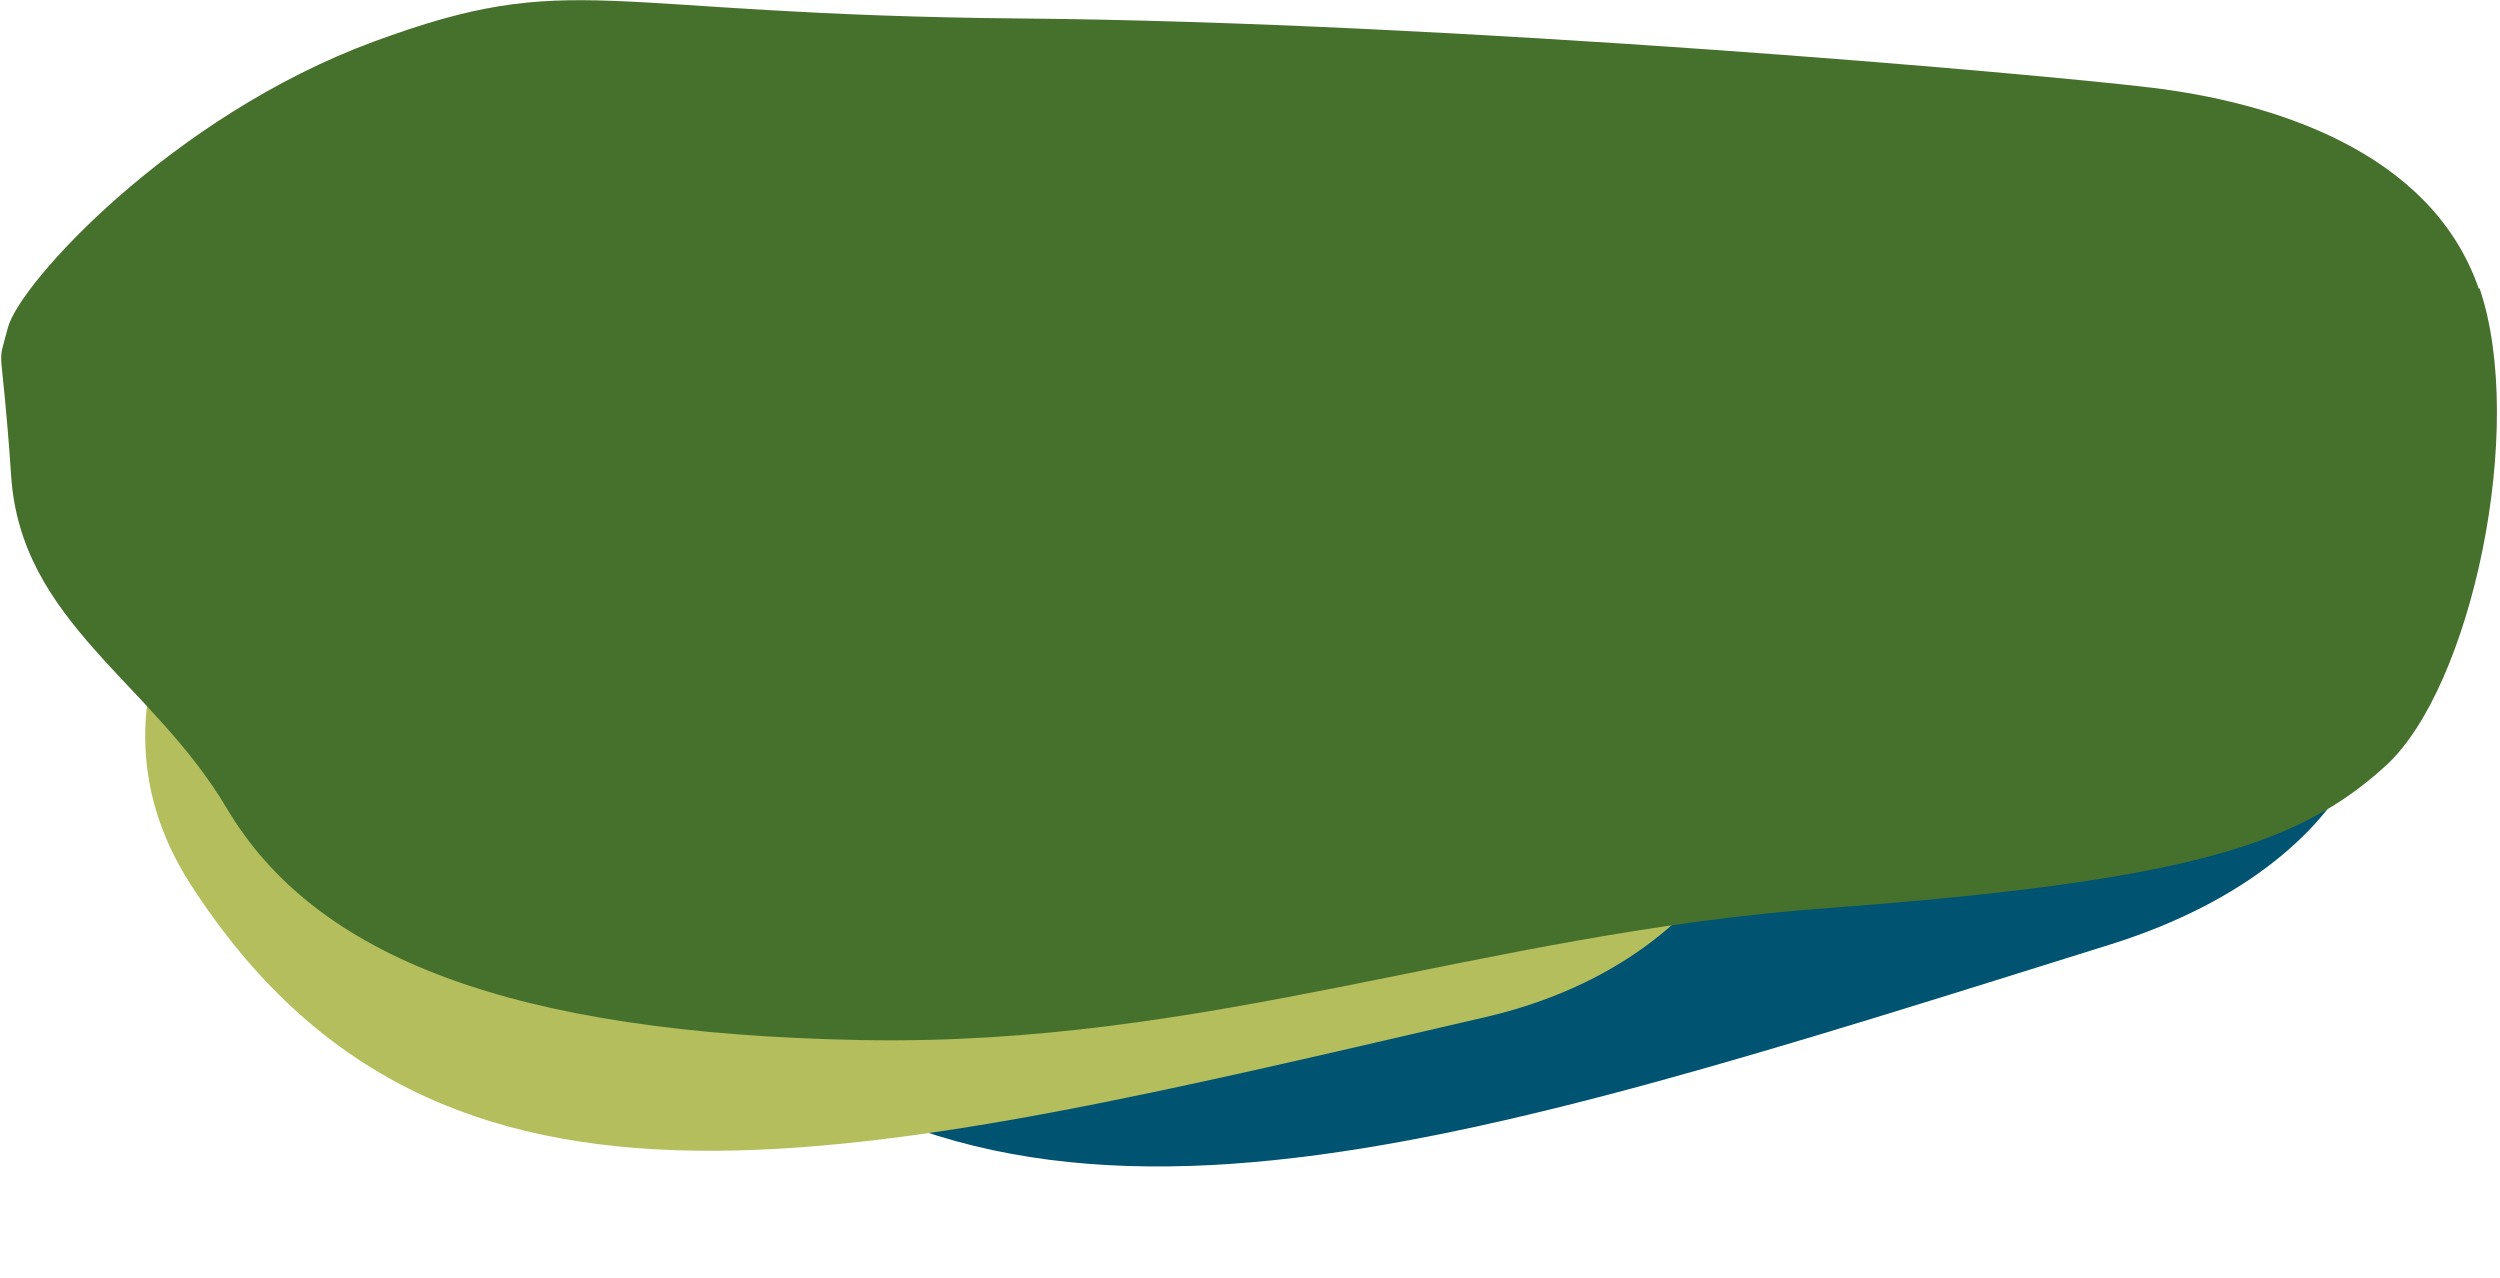
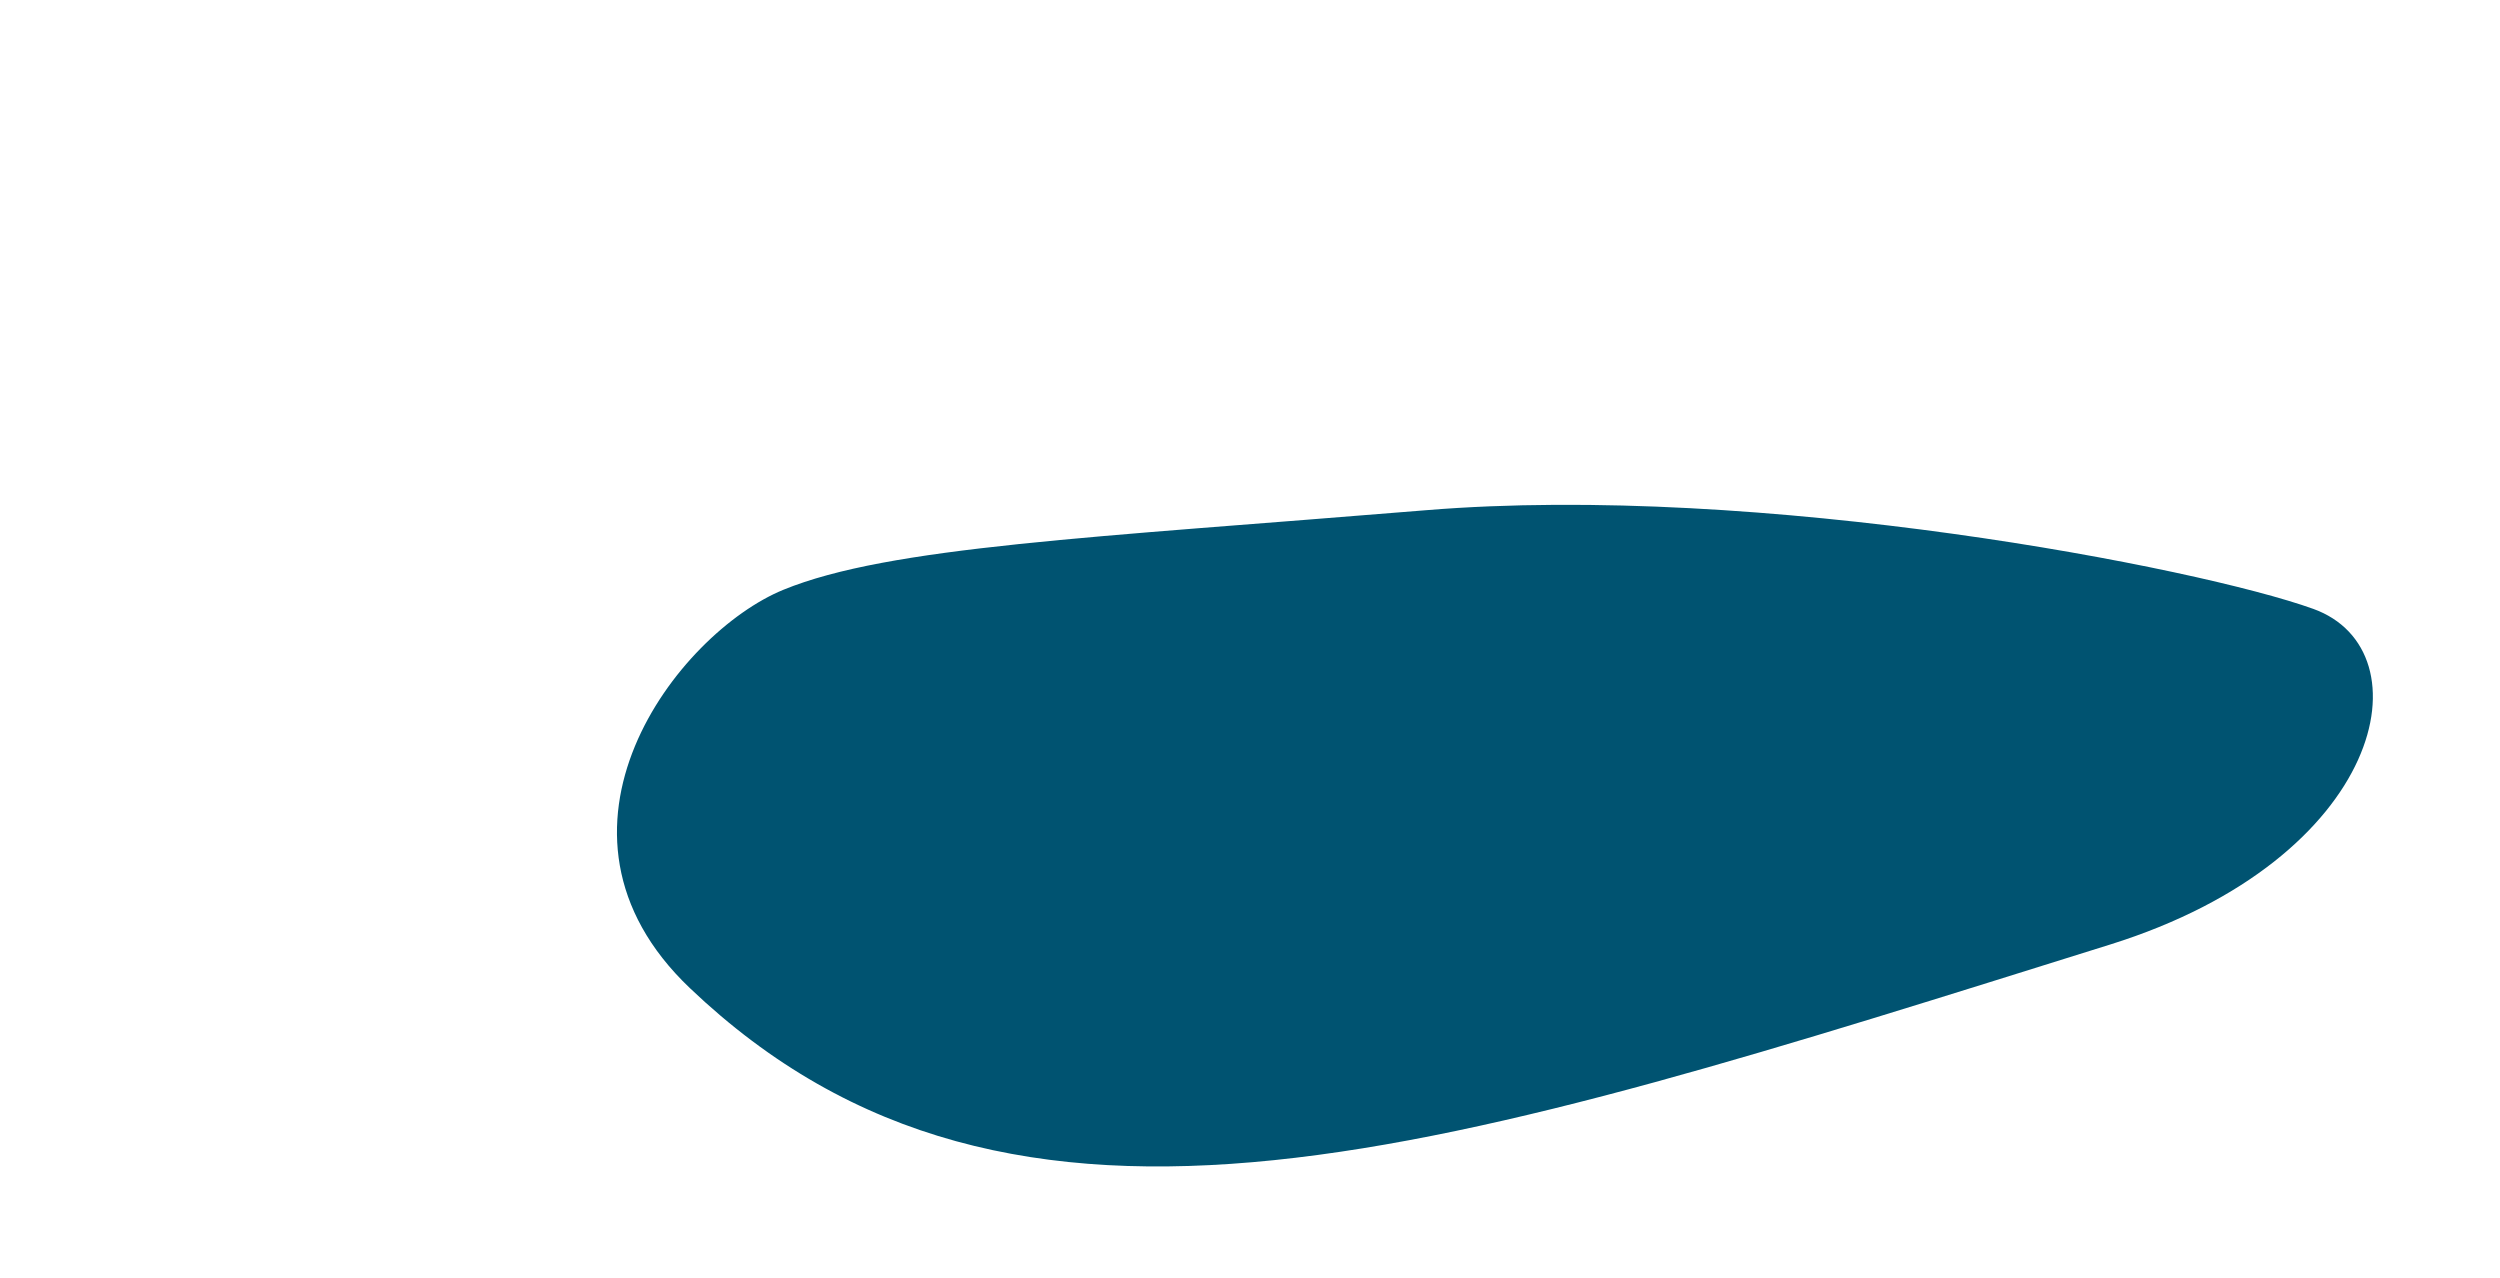
<svg xmlns="http://www.w3.org/2000/svg" width="452" height="231" viewBox="0 0 452 231" fill="none">
  <path d="M141.641 106.63C122.522 114.454 94.827 150.182 124.722 178.64C183.574 234.711 261.809 208.179 381.516 170.77C431.248 155.21 439.045 117.574 418.23 110.082C397.414 102.59 318.371 87.268 257.835 92.245C197.299 97.221 160.76 98.806 141.641 106.63Z" fill="#005371" />
-   <path d="M60.443 81.829C41.946 88.106 11.55 124.378 34.462 159.899C79.562 229.88 154.441 210.303 268.541 183.901C315.947 172.911 328.577 131.974 310.804 120.971C293.03 109.969 223.599 82.81 167.957 80.63C112.315 78.449 78.939 75.552 60.443 81.829Z" fill="#B4BE5D" />
-   <path d="M448.294 52.085C456.874 77.271 446.836 124.302 431.363 138.427C415.891 152.551 395.957 159.316 330.521 164.17C267.201 168.825 218.81 189.237 155.691 188.043C92.571 186.849 56.993 173.122 41.005 146.146C27.449 123.267 3.826 112.524 2.024 86.144C0.222 59.764 -0.664 67.325 1.424 59.247C3.511 51.17 31.224 20.931 67.575 7.522C103.925 -5.887 107.157 2.668 184.834 3.344C262.51 4.021 367.386 13.252 388.864 15.838C410.342 18.424 439.514 27.058 448.18 52.245" fill="#46712D" />
</svg>